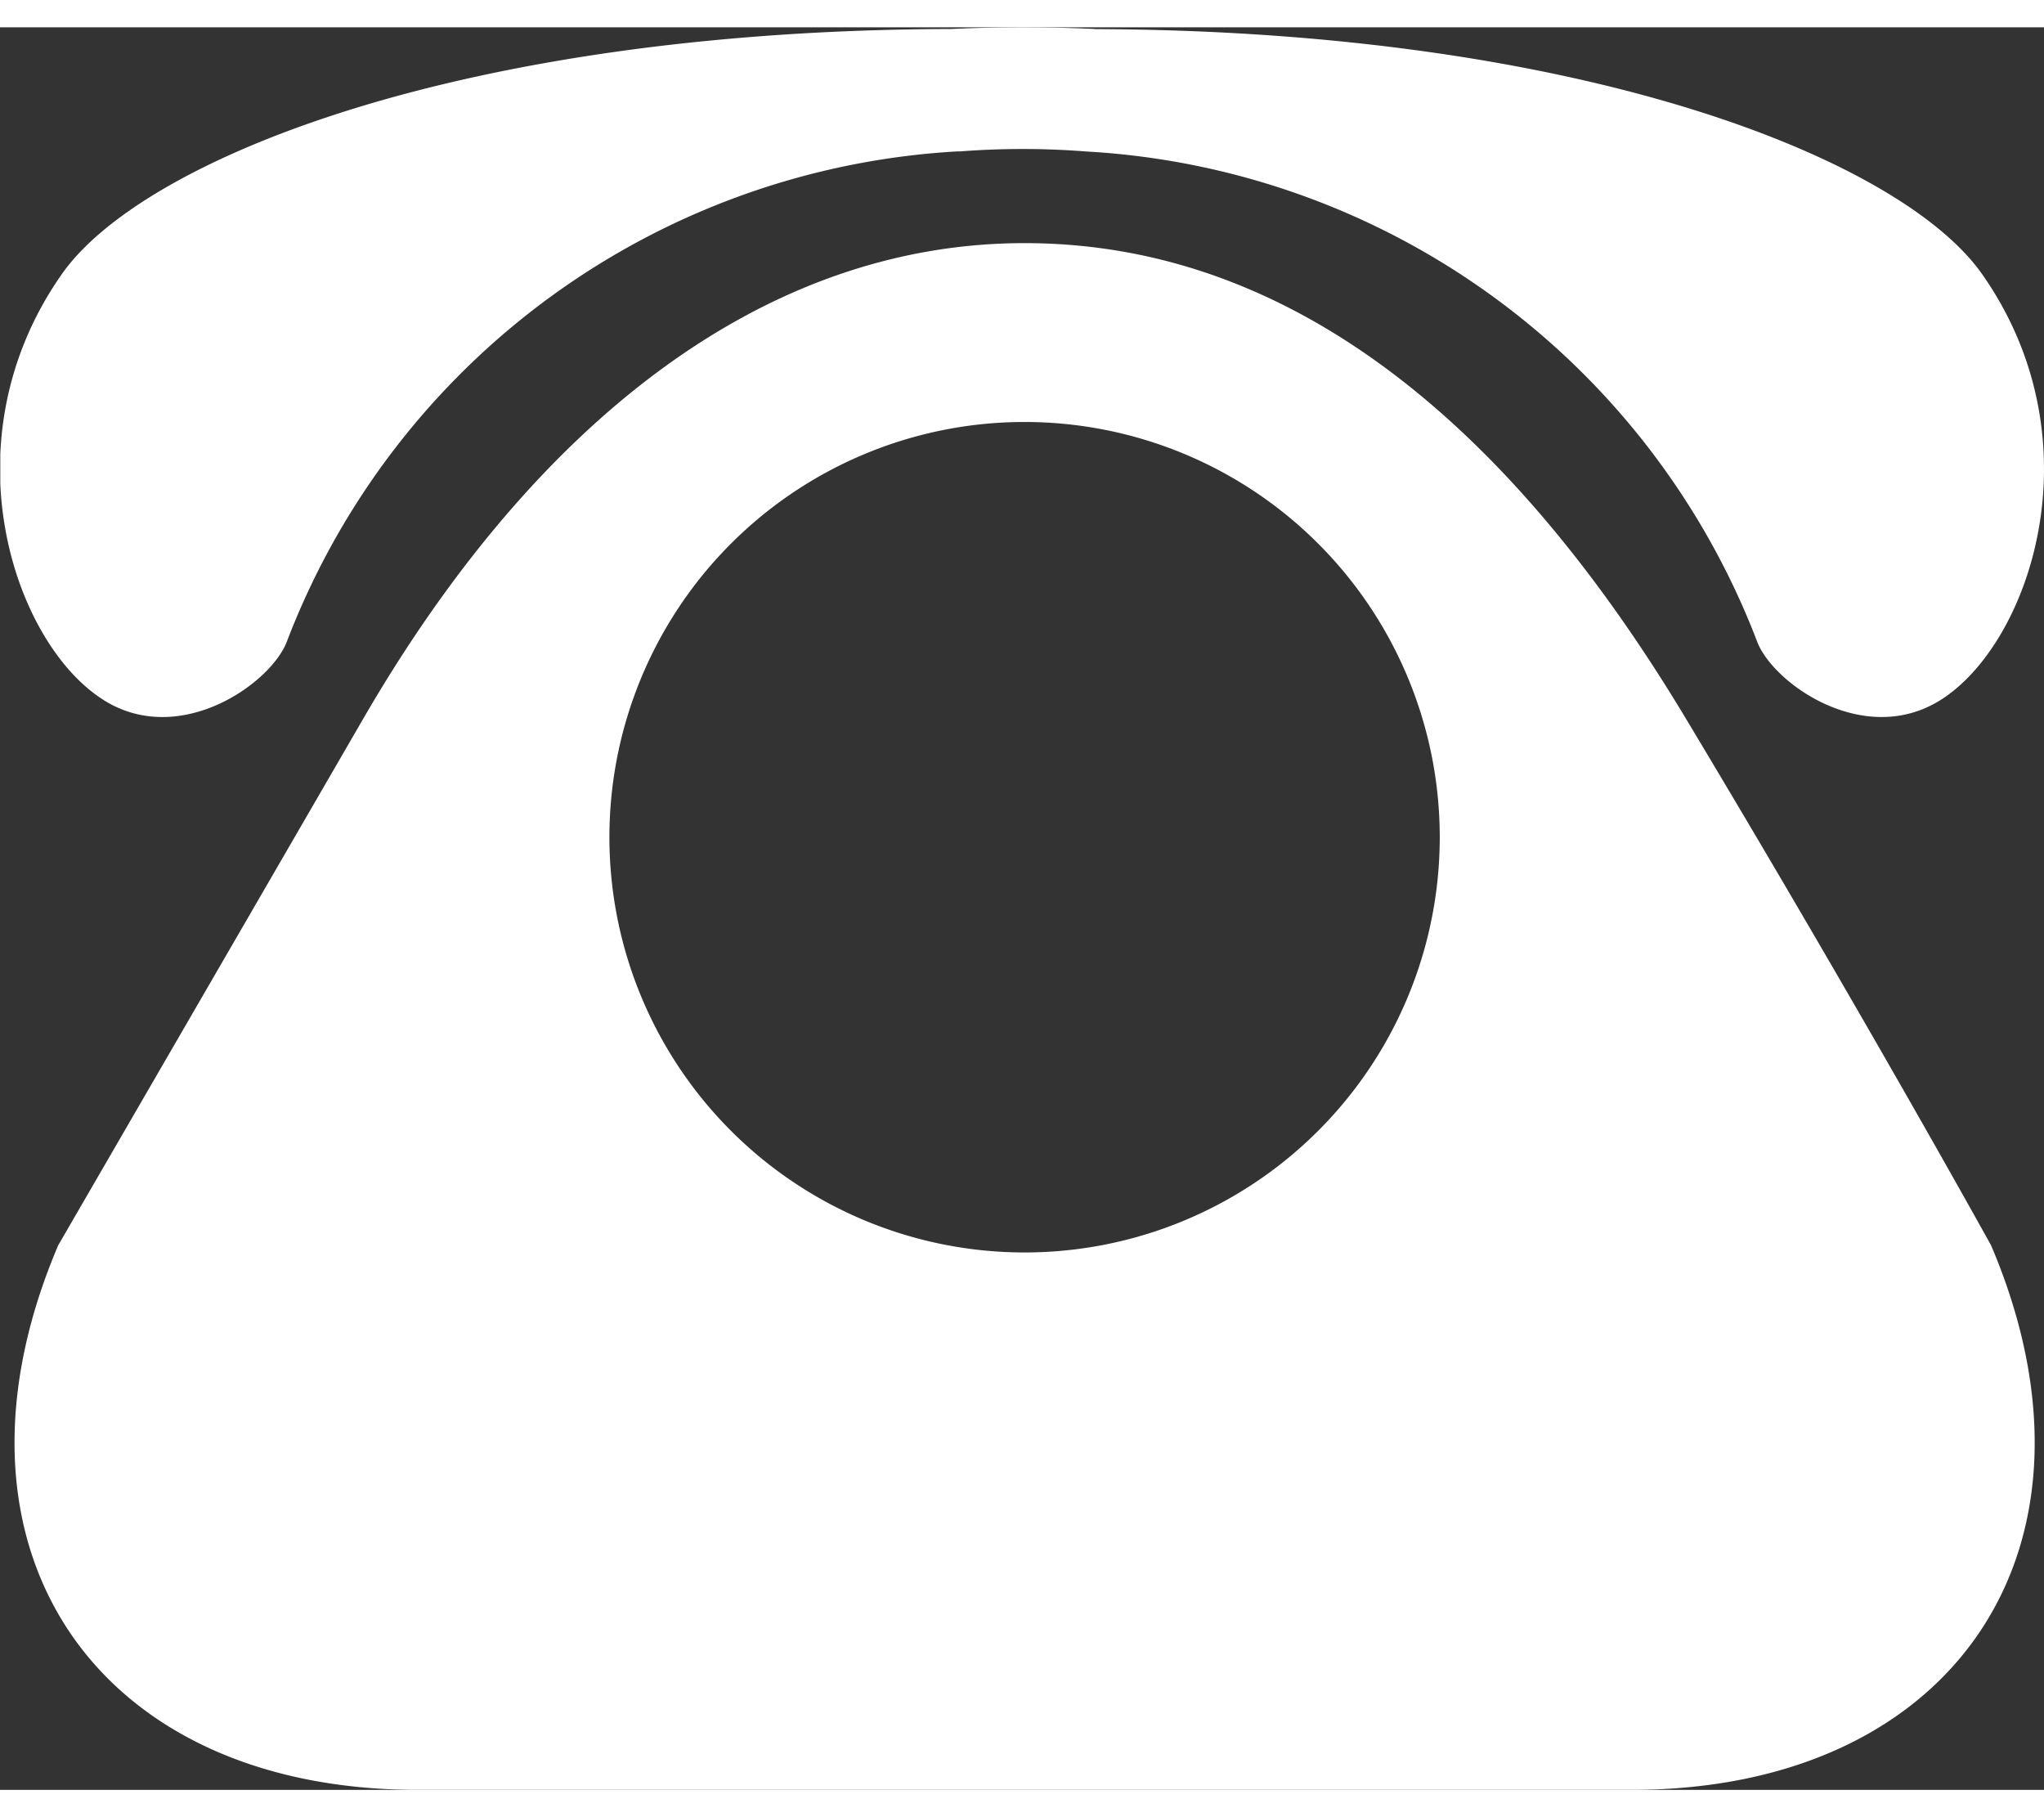
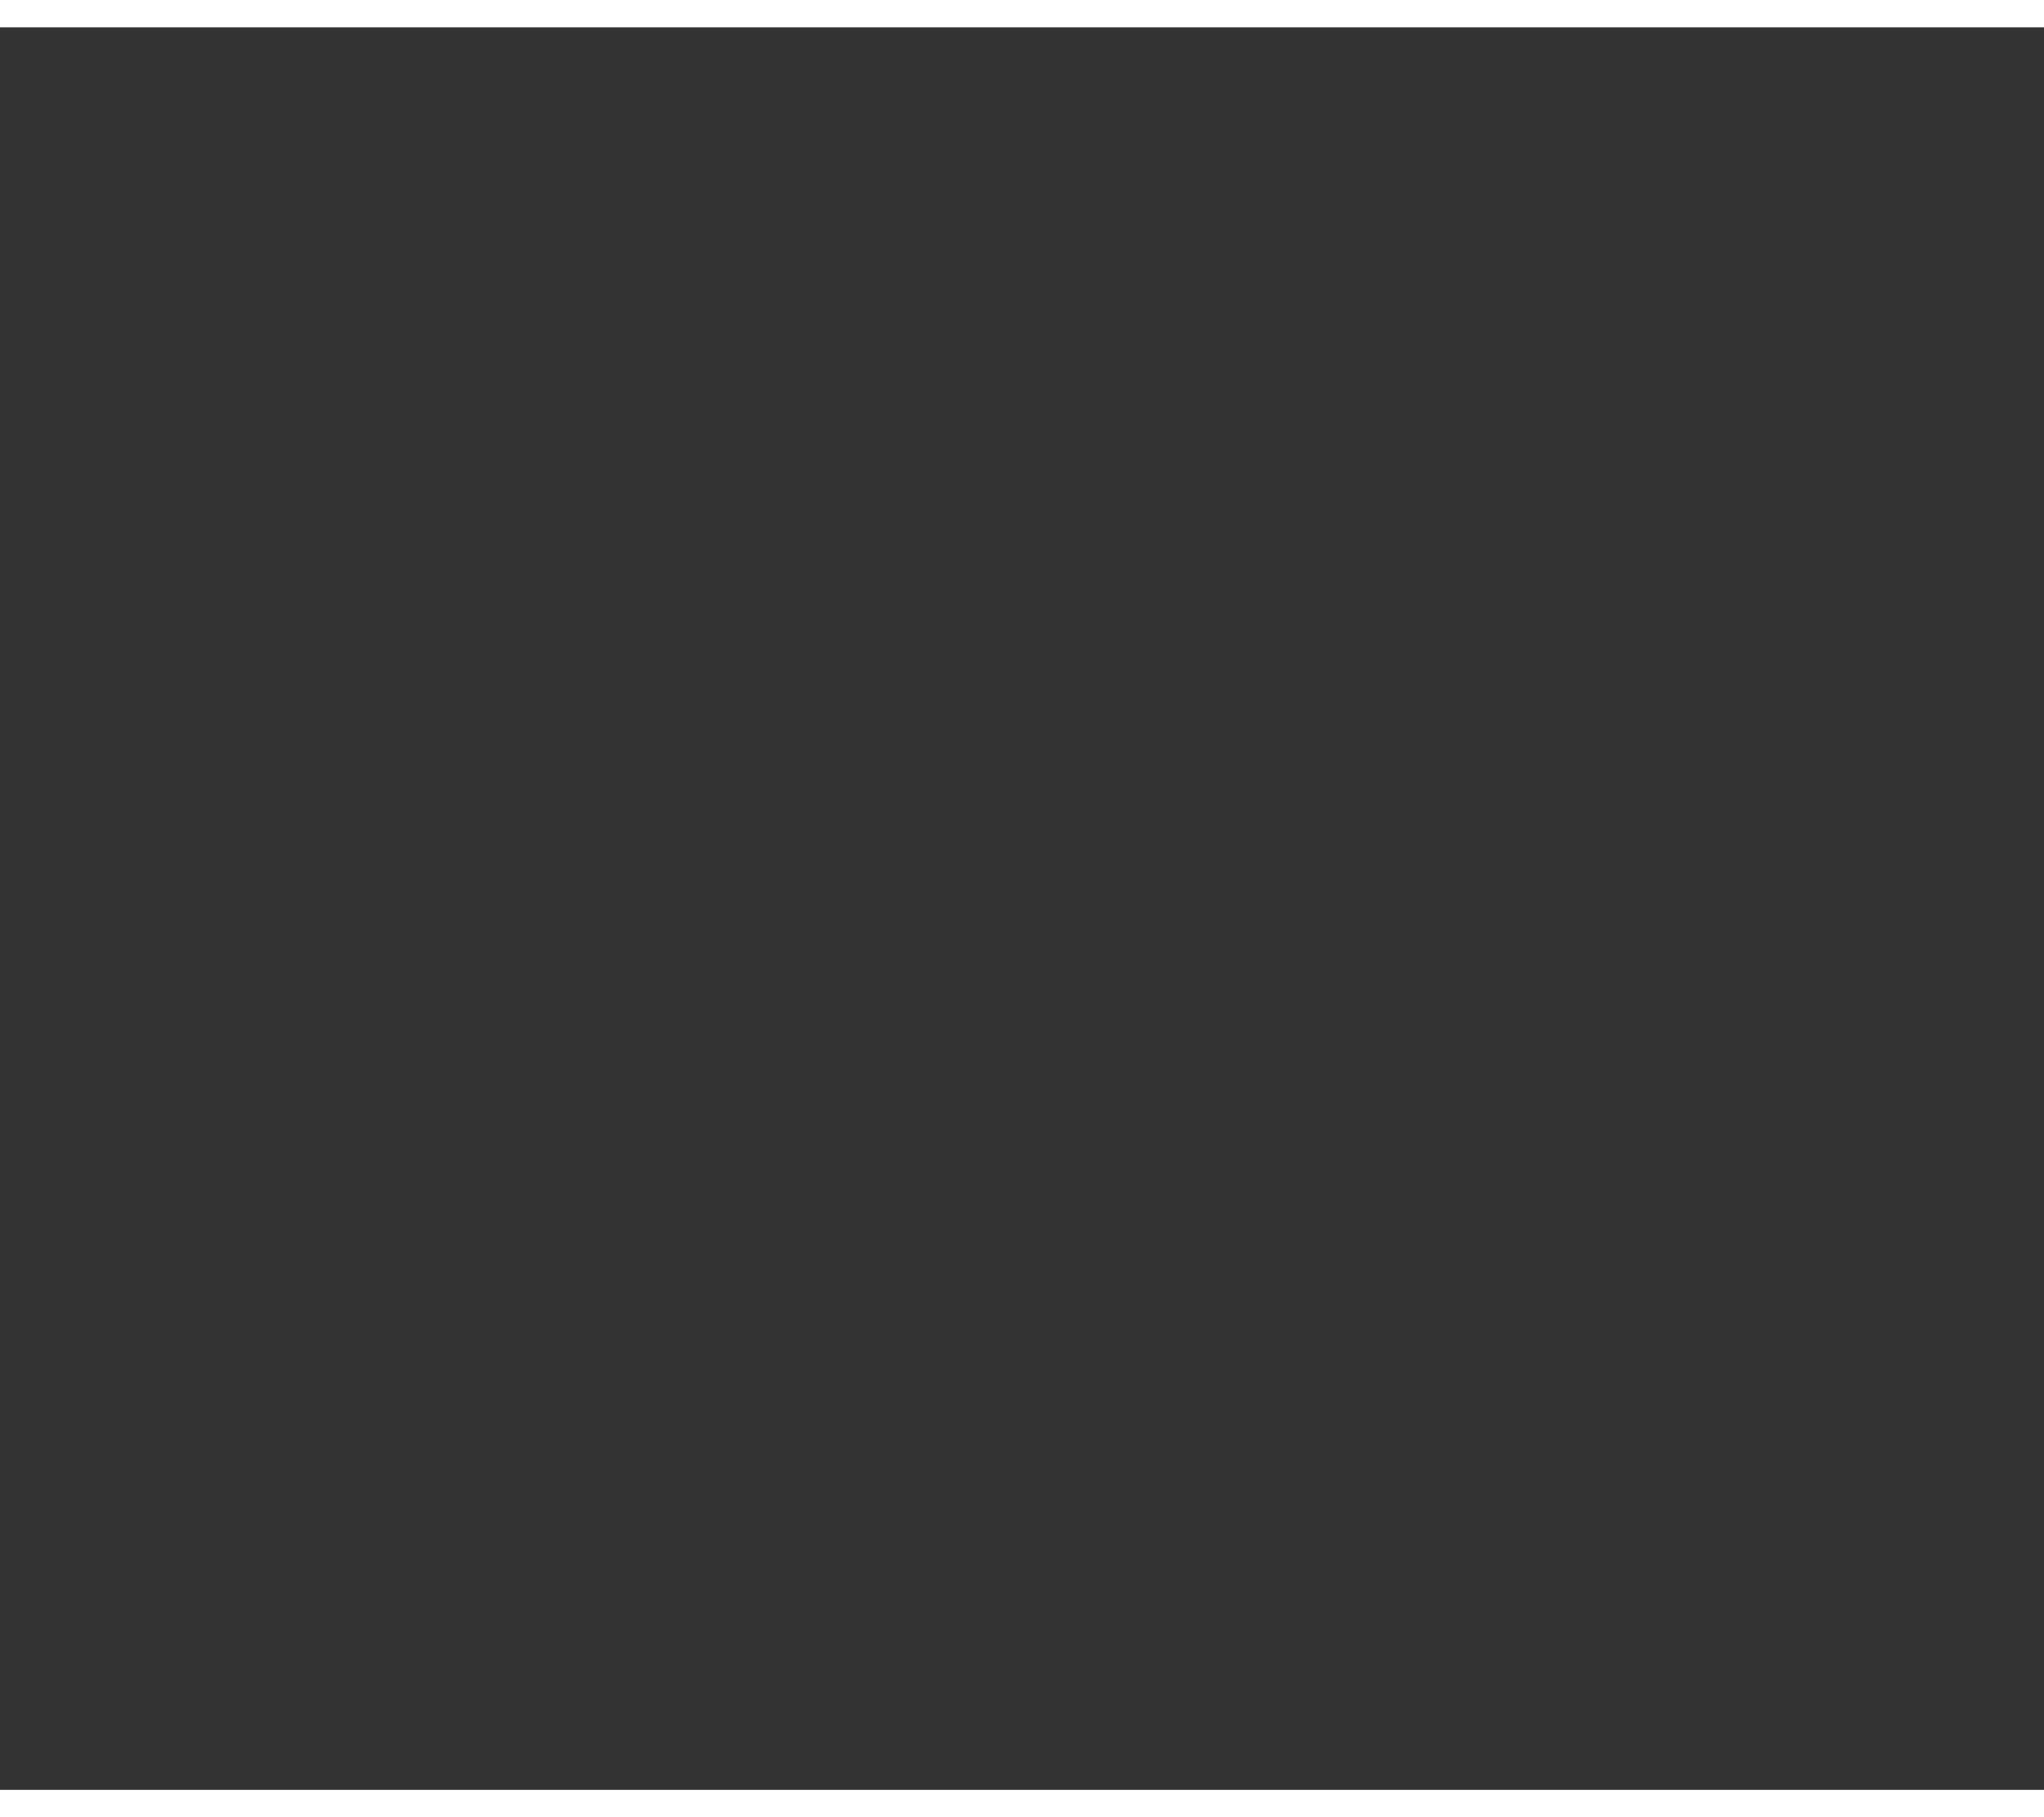
<svg xmlns="http://www.w3.org/2000/svg" id="图层_1" data-name="图层 1" viewBox="0 0 819.19 706.28" width="18" height="16" fill="#fff">
  <rect x="0" y="0" width="819.19" height="706.28" fill="#333333" stroke="none" />
  <defs>
    <style>
            .cls-1 {
                fill: none;
            }

            .cls-2 {
                clip-path: url(#clip-path);
            }
        </style>
    <clipPath id="clip-path" transform="translate(-549.88 -187.52)">
      <rect class="cls-1" x="550" y="187" width="819.84" height="707.76" />
    </clipPath>
  </defs>
  <g class="cls-2">
-     <path d="M1225.5,464.45C1154.67,346.5,1067.2,274,960.52,274c-105.58,0-197,73.2-265,190.47L573.2,675.6c-51.15,120,13.73,218.2,144.2,218.2h486.25c130.45,0,195.34-98.2,144.2-218.21,0,0-51.52-93.19-122.35-211.14Zm-265,214a166.39,166.39,0,1,1,166.4-166.39,166.39,166.39,0,0,1-166.4,166.39ZM591.57,457.21c30.56,19,66.89-6.8,73.27-23.52A306.19,306.19,0,0,1,934.18,237.21v.07a327.59,327.59,0,0,1,51.09,0A306.24,306.24,0,0,1,1254.11,433.7c6.38,16.72,42.72,42.48,73.28,23.52,36.14-22.46,63.78-104,16.87-170.8-32.29-46-159.67-97.55-355.6-98.18v-.05q-28.75-1.33-57.54,0v0c-196.44.49-324.08,52.11-356.44,98.2-46.91,66.81-19.26,148.34,16.89,170.78Zm0,0" transform="translate(-549.88 -187.52)" />
-   </g>
+     </g>
</svg>